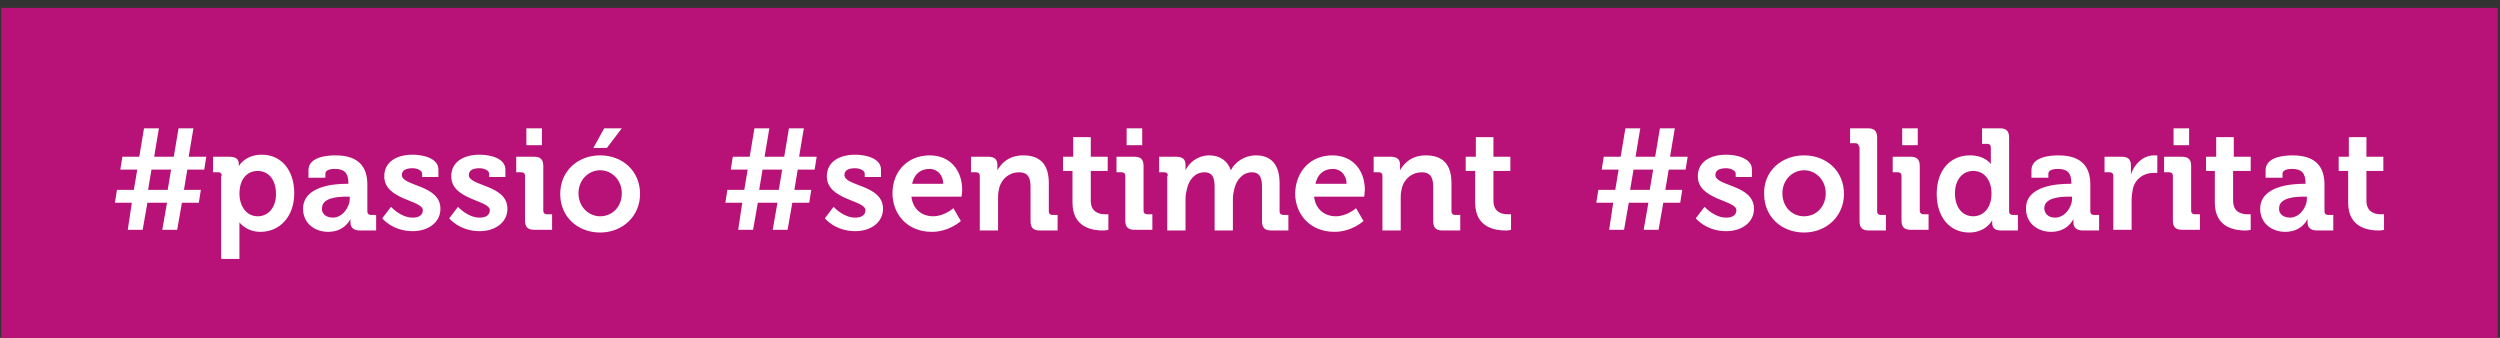
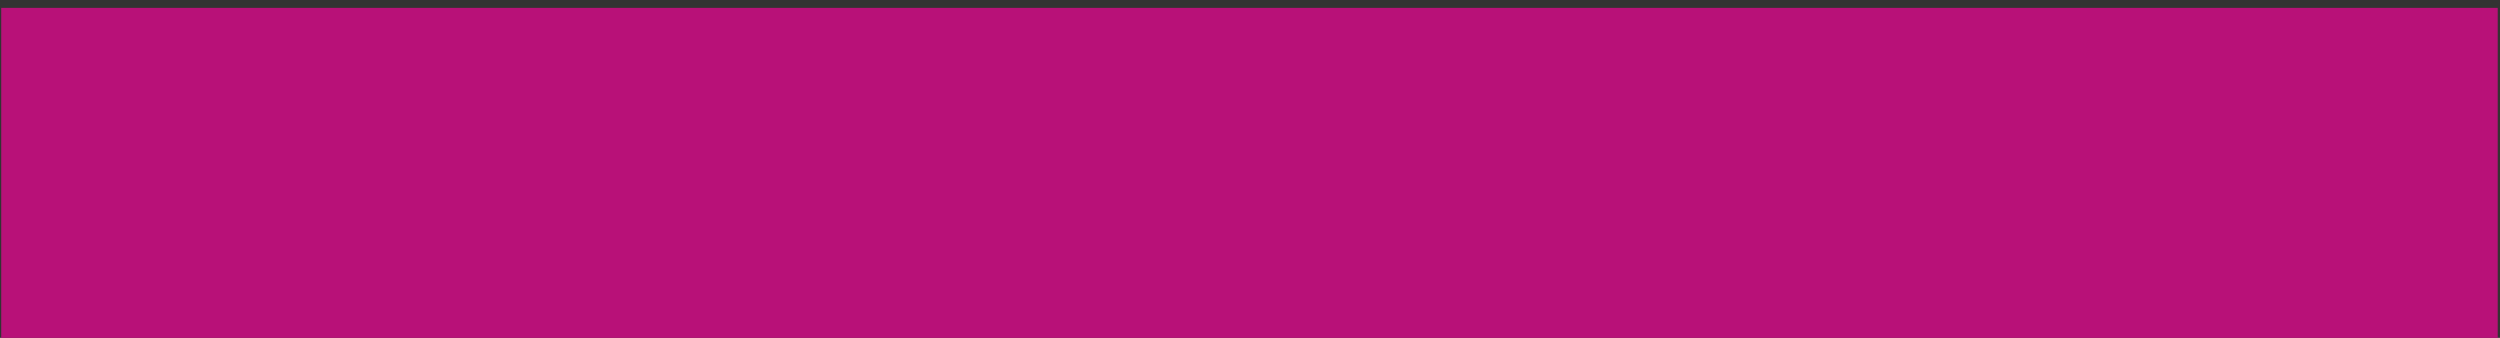
<svg xmlns="http://www.w3.org/2000/svg" width="370" height="50" viewBox="0 0 97.896 13.229">
  <rect x="0" y="0" width="97.896" height="13.229" fill="#333333" stroke="none" />
  <path class="st1" style="fill:#b81178" d="M113.2 609.2h368.9V659H113.2z" transform="matrix(.265 0 0 .265 -29.95 -161.131)" />
-   <path class="st2" d="M132.5 638H130l.3-1.9h2.5l.5-3h-2.5l.3-1.9h2.5l.7-4.2h2.2l-.7 4.2h2.9l.7-4.2h2.2l-.7 4.2h2.6l-.3 1.9h-2.5l-.5 3h2.5l-.3 1.9h-2.5l-.7 4H137l.7-4h-2.9l-.7 4h-2.2zm5.3-1.9.5-3h-2.9l-.5 3zM145.8 634c0-.3-.2-.5-.5-.5h-.8v-2.3h2.4c1 0 1.4.4 1.4 1v.4s.9-1.7 3.4-1.7c2.9 0 4.8 2.3 4.8 5.7 0 3.4-2.1 5.7-5 5.7-2.1 0-3.1-1.4-3.1-1.4v5.4h-2.7V634Zm5.3 6c1.5 0 2.7-1.2 2.7-3.3 0-2.1-1.1-3.4-2.7-3.4-1.4 0-2.7 1-2.7 3.4 0 1.6.9 3.3 2.7 3.3zM164.2 635.2h.3v-.1c0-1.5-.6-2.1-2-2.1-.5 0-1.4.1-1.4.7v.6h-2.5v-1.1c0-2 2.8-2.2 4-2.2 3.6 0 4.7 1.9 4.7 4.3v4c0 .3.2.5.5.5h.8v2.3h-2.4c-1 0-1.4-.5-1.4-1.2v-.5s-.8 1.9-3.3 1.9c-1.9 0-3.7-1.2-3.7-3.4 0-3.4 4.7-3.7 6.4-3.7zm-2 5c1.4 0 2.5-1.5 2.5-2.8v-.3h-.5c-1.4 0-3.6.2-3.6 1.7-.1.7.5 1.4 1.6 1.4zM170.8 638.6s1.4 1.6 3.2 1.6c.8 0 1.5-.3 1.5-1.1 0-1.5-5.7-1.5-5.7-5 0-2.2 1.9-3.2 4.2-3.2 1.5 0 3.8.5 3.8 2.2v1.1h-2.4v-.5c0-.5-.8-.8-1.4-.8-1 0-1.6.3-1.6 1 0 1.7 5.7 1.4 5.7 5 0 2-1.8 3.3-4.1 3.3-3 0-4.5-1.9-4.5-1.9zM180.7 638.6s1.4 1.6 3.2 1.6c.8 0 1.5-.3 1.5-1.1 0-1.5-5.7-1.5-5.7-5 0-2.2 1.9-3.2 4.2-3.2 1.5 0 3.8.5 3.8 2.2v1.1h-2.4v-.5c0-.5-.8-.8-1.4-.8-1 0-1.6.3-1.6 1 0 1.7 5.7 1.4 5.7 5 0 2-1.8 3.3-4.1 3.3-3 0-4.5-1.9-4.5-1.9zM190.6 634c0-.3-.2-.5-.5-.5h-.8v-2.3h2.6c1 0 1.4.4 1.4 1.4v6.6c0 .3.2.5.5.5h.8v2.3H192c-1 0-1.4-.4-1.4-1.4zm.2-7h2.3v2.5h-2.3zM201.7 631c3.3 0 5.9 2.3 5.9 5.7 0 3.3-2.6 5.7-5.9 5.7-3.3 0-5.9-2.3-5.9-5.7 0-3.4 2.6-5.7 5.9-5.7zm0 9c1.8 0 3.2-1.4 3.2-3.4s-1.5-3.4-3.2-3.4c-1.7 0-3.2 1.4-3.2 3.4s1.5 3.4 3.2 3.4zm.6-13h2.6l-2.2 2.9h-2zM222.7 638h-2.5l.3-1.9h2.5l.5-3H221l.3-1.9h2.5l.7-4.2h2.2l-.7 4.2h2.9l.7-4.2h2.2l-.7 4.2h2.6l-.3 1.9h-2.5l-.5 3h2.5l-.3 1.9h-2.5l-.7 4h-2.2l.7-4H225l-.7 4h-2.2zm5.4-1.9.5-3h-2.9l-.5 3zM236.2 638.6s1.4 1.6 3.2 1.6c.8 0 1.5-.3 1.5-1.1 0-1.5-5.7-1.5-5.7-5 0-2.2 1.9-3.2 4.2-3.2 1.5 0 3.8.5 3.8 2.2v1.1h-2.4v-.5c0-.5-.8-.8-1.4-.8-1 0-1.6.3-1.6 1 0 1.7 5.7 1.4 5.7 5 0 2-1.8 3.3-4.1 3.3-3 0-4.5-1.9-4.5-1.9zM250.4 631c3.1 0 4.8 2.3 4.8 5.1 0 .3-.1 1-.1 1h-7.4c.2 1.9 1.6 2.9 3.2 2.9 1.7 0 3-1.2 3-1.2l1.1 1.9s-1.7 1.6-4.3 1.6c-3.6 0-5.8-2.6-5.8-5.7 0-3.3 2.3-5.6 5.5-5.6zm2 4.2c0-1.3-.9-2.2-2-2.2-1.4 0-2.3.8-2.6 2.2zM257.8 634c0-.3-.2-.5-.5-.5h-.8v-2.3h2.5c1 0 1.4.4 1.4 1.2v.8c.5-.9 1.6-2.2 3.8-2.2 2.4 0 3.8 1.2 3.8 4.1v4.2c0 .3.2.5.5.5h.8v2.3h-2.6c-1 0-1.4-.4-1.4-1.4v-5c0-1.3-.3-2.2-1.7-2.2s-2.5.9-2.9 2.2c-.1.4-.2.9-.2 1.4v5h-2.7zM271.5 633.3h-1.4v-2.1h1.5v-2.9h2.6v2.9h2.5v2.1h-2.5v4.4c0 1.8 1.4 2 2.1 2h.5v2.3s-.3.1-.8.1c-1.5 0-4.5-.4-4.5-4.1zM279.3 634c0-.3-.2-.5-.5-.5h-.8v-2.3h2.6c1 0 1.4.4 1.4 1.4v6.6c0 .3.2.5.5.5h.8v2.3h-2.6c-1 0-1.4-.4-1.4-1.4zm.2-7h2.3v2.5h-2.3zM285.6 634c0-.3-.2-.5-.5-.5h-.8v-2.3h2.5c1 0 1.4.4 1.4 1.2v.8c.5-1.1 1.8-2.2 3.5-2.2 1.6 0 2.7.8 3.2 2.2.6-1.2 2-2.2 3.7-2.2 2.2 0 3.5 1.3 3.5 4.1v4.2c0 .3.2.5.5.5h.8v2.3h-2.5c-1 0-1.4-.4-1.4-1.4v-5c0-1.2-.2-2.2-1.5-2.2s-2.3 1.1-2.6 2.5c-.1.4-.2.9-.2 1.4v4.7h-2.7v-6.4c0-1.2-.2-2.2-1.5-2.2-1.4 0-2.3 1.1-2.6 2.5-.1.4-.2.9-.2 1.4v4.7h-2.7V634ZM309.9 631c3.1 0 4.8 2.3 4.8 5.1 0 .3-.1 1-.1 1h-7.4c.2 1.9 1.6 2.9 3.2 2.9 1.7 0 3-1.2 3-1.2l1.1 1.9s-1.7 1.6-4.3 1.6c-3.6 0-5.8-2.6-5.8-5.7.1-3.3 2.3-5.6 5.5-5.6zm2.1 4.2c0-1.3-.9-2.2-2-2.2-1.4 0-2.3.8-2.6 2.2zM317.3 634c0-.3-.2-.5-.5-.5h-.8v-2.3h2.5c1 0 1.4.4 1.4 1.2v.8c.5-.9 1.6-2.2 3.8-2.2 2.4 0 3.8 1.2 3.8 4.1v4.2c0 .3.2.5.5.5h.8v2.3h-2.6c-1 0-1.4-.4-1.4-1.4v-5c0-1.3-.3-2.2-1.7-2.2s-2.5.9-2.9 2.2c-.1.4-.2.9-.2 1.4v5h-2.7zM331 633.3h-1.4v-2.1h1.5v-2.9h2.6v2.9h2.5v2.1h-2.5v4.4c0 1.8 1.4 2 2.1 2h.5v2.3s-.3.1-.8.1c-1.5 0-4.5-.4-4.5-4.1zM351.4 638h-2.5l.3-1.9h2.5l.5-3h-2.5l.3-1.9h2.5l.7-4.2h2.2l-.7 4.2h2.9l.7-4.2h2.2l-.7 4.2h2.6l-.3 1.9h-2.5l-.5 3h2.5l-.3 1.9h-2.5l-.7 4h-2.2l.7-4h-2.9l-.7 4h-2.2zm5.4-1.9.5-3h-2.9l-.5 3zM364.9 638.6s1.4 1.6 3.2 1.6c.8 0 1.5-.3 1.5-1.1 0-1.5-5.7-1.5-5.7-5 0-2.2 1.9-3.2 4.2-3.2 1.5 0 3.8.5 3.8 2.2v1.1h-2.4v-.5c0-.5-.8-.8-1.4-.8-1 0-1.6.3-1.6 1 0 1.7 5.7 1.4 5.7 5 0 2-1.8 3.3-4.1 3.3-3 0-4.5-1.9-4.5-1.9zM379.6 631c3.3 0 5.9 2.3 5.9 5.7 0 3.3-2.6 5.7-5.9 5.7-3.3 0-5.9-2.3-5.9-5.7-.1-3.4 2.6-5.7 5.9-5.7zm0 9c1.8 0 3.2-1.4 3.2-3.4s-1.5-3.4-3.2-3.4c-1.7 0-3.2 1.4-3.2 3.4s1.4 3.4 3.2 3.4zM387.7 629.7c0-.3-.2-.5-.5-.5h-.8V627h2.6c1 0 1.4.4 1.4 1.4v10.9c0 .3.2.5.5.5h.8v2.3h-2.5c-1 0-1.4-.4-1.4-1.4v-11zM394 634c0-.3-.2-.5-.5-.5h-.8v-2.3h2.6c1 0 1.4.4 1.4 1.4v6.6c0 .3.2.5.5.5h.8v2.3h-2.6c-1 0-1.4-.4-1.4-1.4zm.1-7h2.3v2.5h-2.3zM404.1 631c2.3 0 3.1 1.3 3.1 1.3v-2.5c0-.3-.2-.5-.5-.5h-.8V627h2.6c1 0 1.4.4 1.4 1.4v10.9c0 .3.2.5.5.5h.8v2.3h-2.5c-1 0-1.3-.5-1.3-1.1v-.4s-.9 1.8-3.4 1.8c-2.9 0-4.8-2.3-4.8-5.7 0-3.5 2-5.7 4.9-5.7zm3.2 5.6c0-1.7-.9-3.3-2.7-3.3-1.5 0-2.7 1.2-2.7 3.3 0 2.1 1.1 3.4 2.7 3.4 1.3 0 2.7-1 2.7-3.4zM418.8 635.2h.3v-.1c0-1.5-.6-2.1-2-2.1-.5 0-1.4.1-1.4.7v.6h-2.5v-1.1c0-2 2.8-2.2 4-2.2 3.6 0 4.7 1.9 4.7 4.3v4c0 .3.2.5.5.5h.8v2.3h-2.4c-1 0-1.4-.5-1.4-1.2v-.5s-.8 1.9-3.3 1.9c-1.9 0-3.7-1.2-3.7-3.4-.1-3.4 4.6-3.7 6.4-3.7zm-2.1 5c1.4 0 2.5-1.5 2.5-2.8v-.3h-.5c-1.4 0-3.6.2-3.6 1.7 0 .7.5 1.4 1.6 1.4zM425.3 634c0-.3-.2-.5-.5-.5h-.8v-2.3h2.5c1 0 1.4.4 1.4 1.3V633.8c.5-1.5 1.8-2.8 3.4-2.8h.5v2.6h-.7c-1.1 0-2.5.7-2.9 2.3-.1.5-.2 1.1-.2 1.8v4.3h-2.7zM434.1 634c0-.3-.2-.5-.5-.5h-.8v-2.3h2.6c1 0 1.4.4 1.4 1.4v6.6c0 .3.2.5.5.5h.8v2.3h-2.6c-1 0-1.4-.4-1.4-1.4zm.1-7h2.3v2.5h-2.3zM440.3 633.3H439v-2.1h1.5v-2.9h2.6v2.9h2.5v2.1H443v4.4c0 1.8 1.4 2 2.1 2h.5v2.3s-.3.1-.8.1c-1.5 0-4.5-.4-4.5-4.1zM453.4 635.2h.3v-.1c0-1.5-.6-2.1-2-2.1-.5 0-1.4.1-1.4.7v.6h-2.5v-1.1c0-2 2.8-2.2 4-2.2 3.6 0 4.7 1.9 4.7 4.3v4c0 .3.2.5.5.5h.8v2.3h-2.4c-1 0-1.4-.5-1.4-1.2v-.5s-.8 1.9-3.3 1.9c-1.9 0-3.7-1.2-3.7-3.4 0-3.4 4.7-3.7 6.4-3.7zm-2 5c1.4 0 2.5-1.5 2.5-2.8v-.3h-.5c-1.4 0-3.6.2-3.6 1.7-.1.7.5 1.4 1.6 1.4zM460 633.3h-1.4v-2.1h1.5v-2.9h2.6v2.9h2.5v2.1h-2.5v4.4c0 1.8 1.4 2 2.1 2h.5v2.3s-.3.1-.8.1c-1.5 0-4.5-.4-4.5-4.1z" style="fill:#fff" transform="matrix(.265 0 0 .265 -29.95 -161.131)" />
</svg>